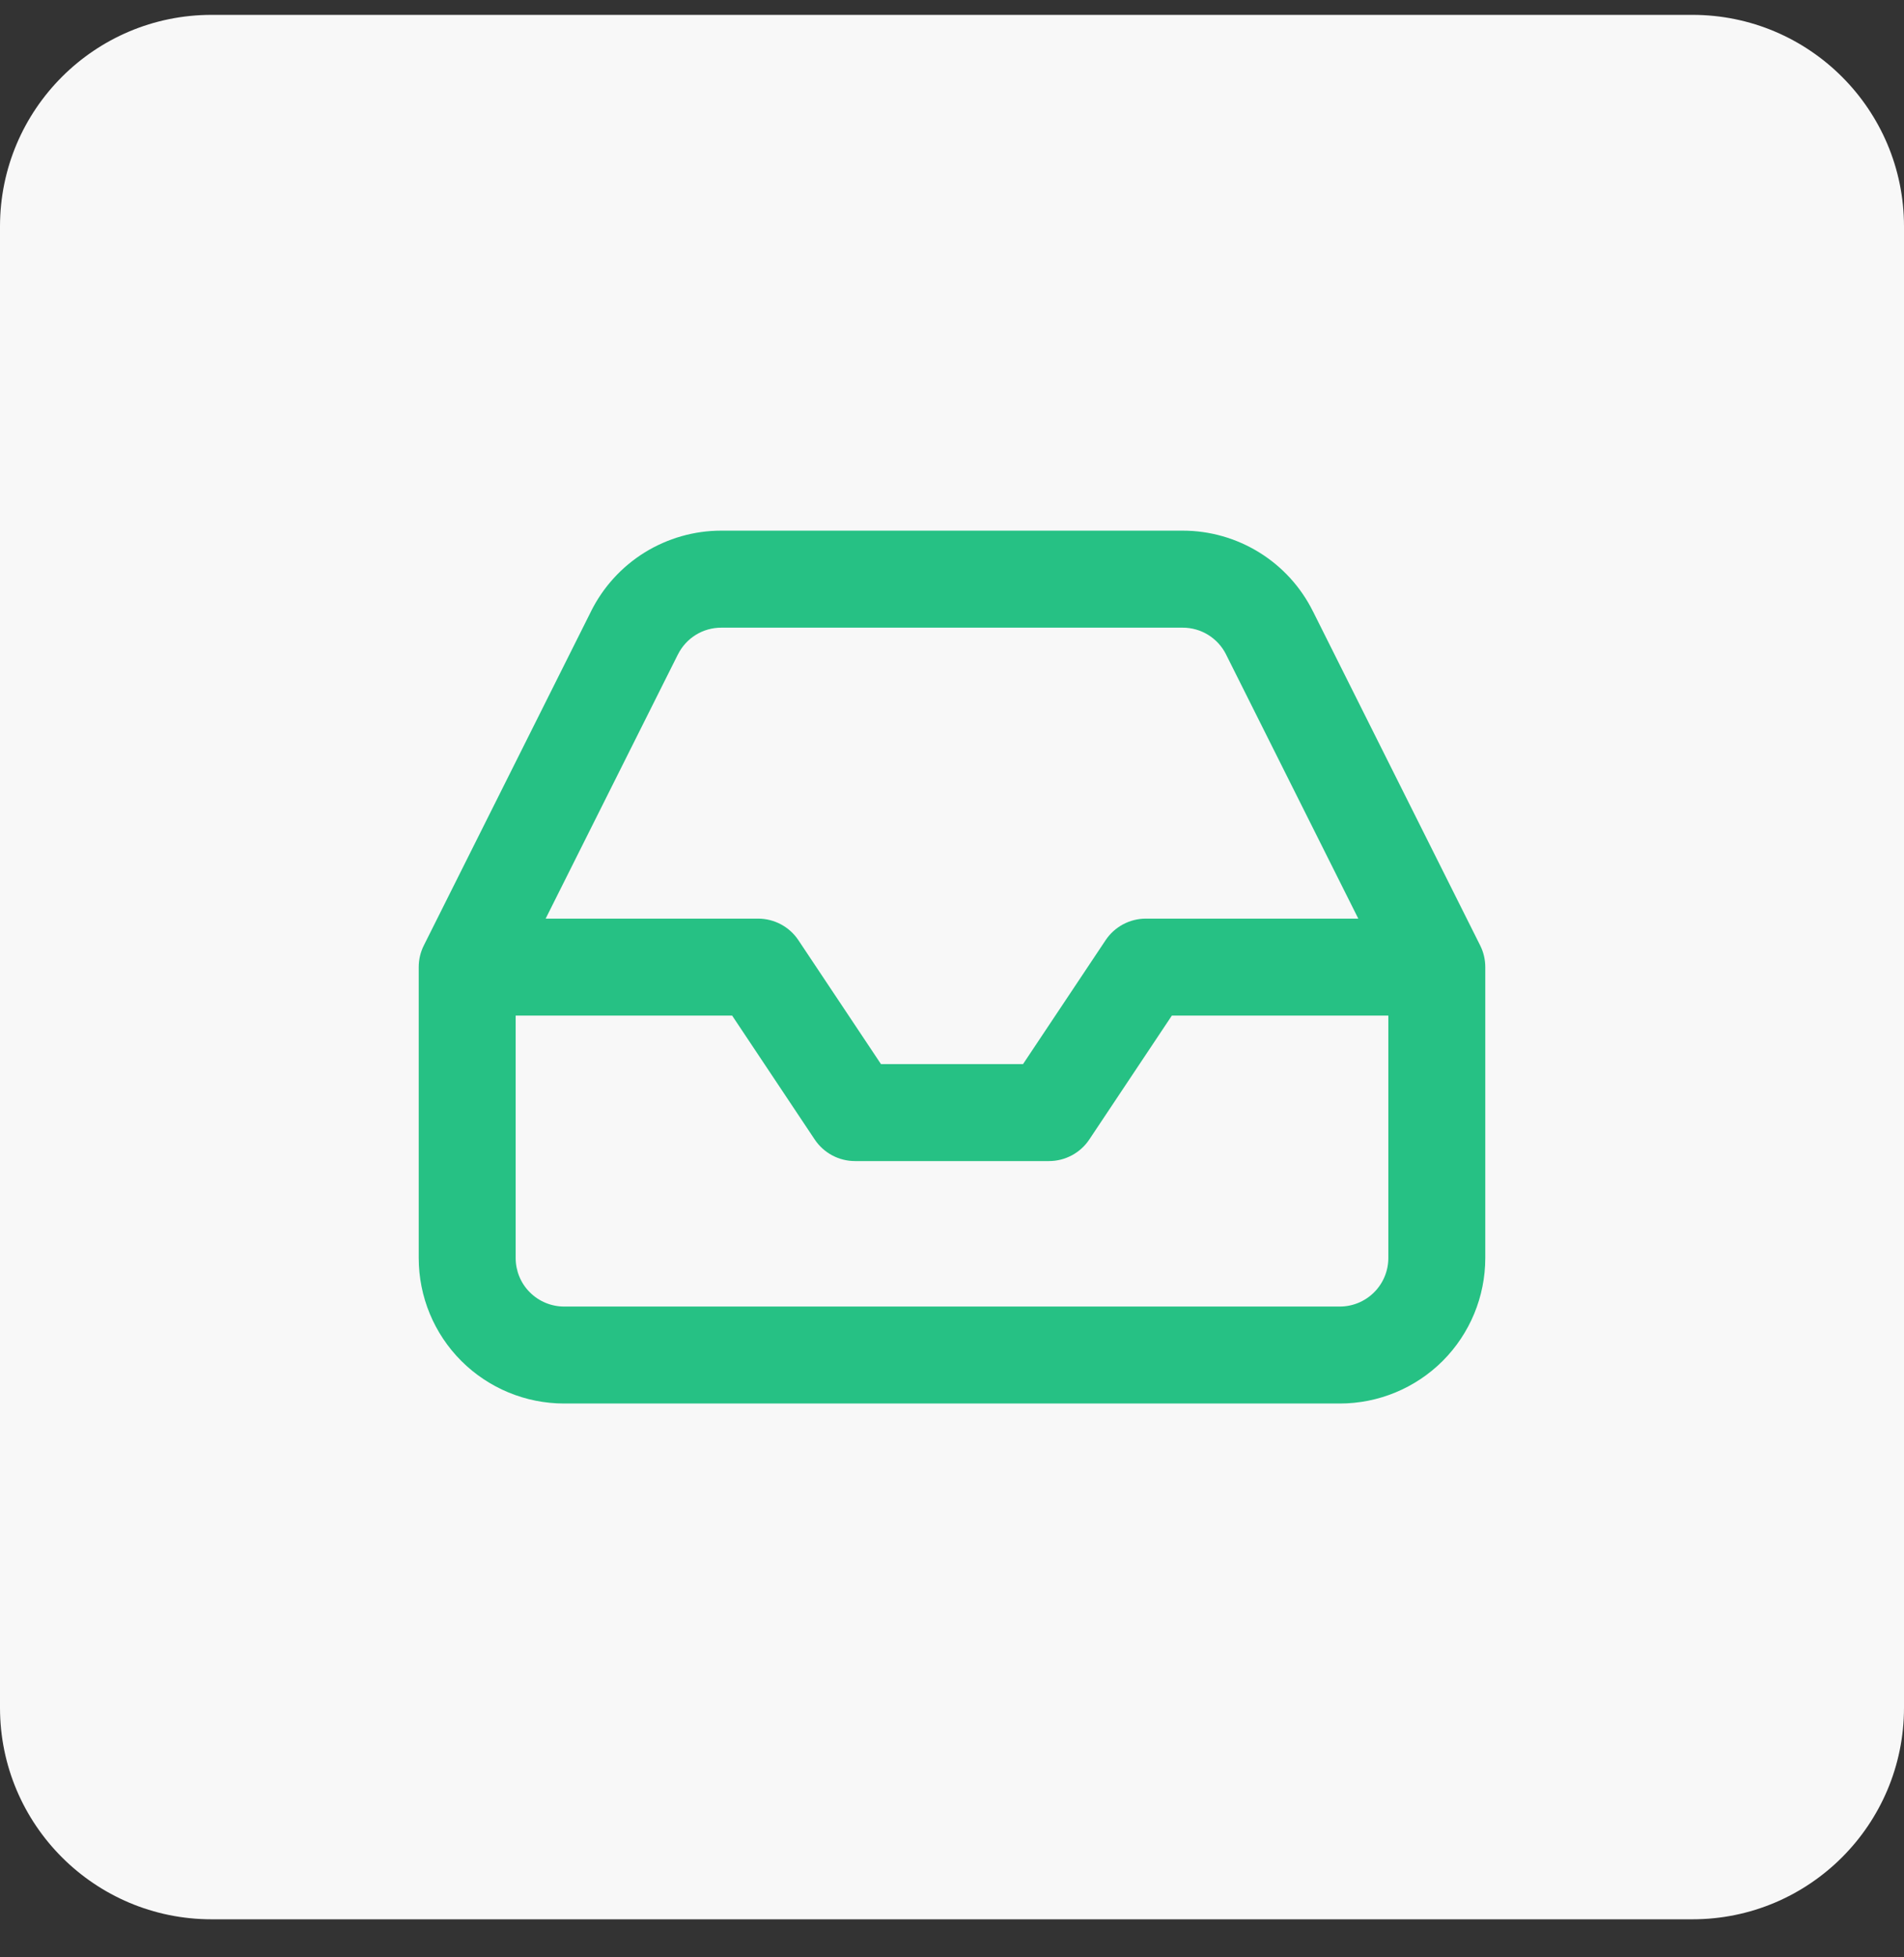
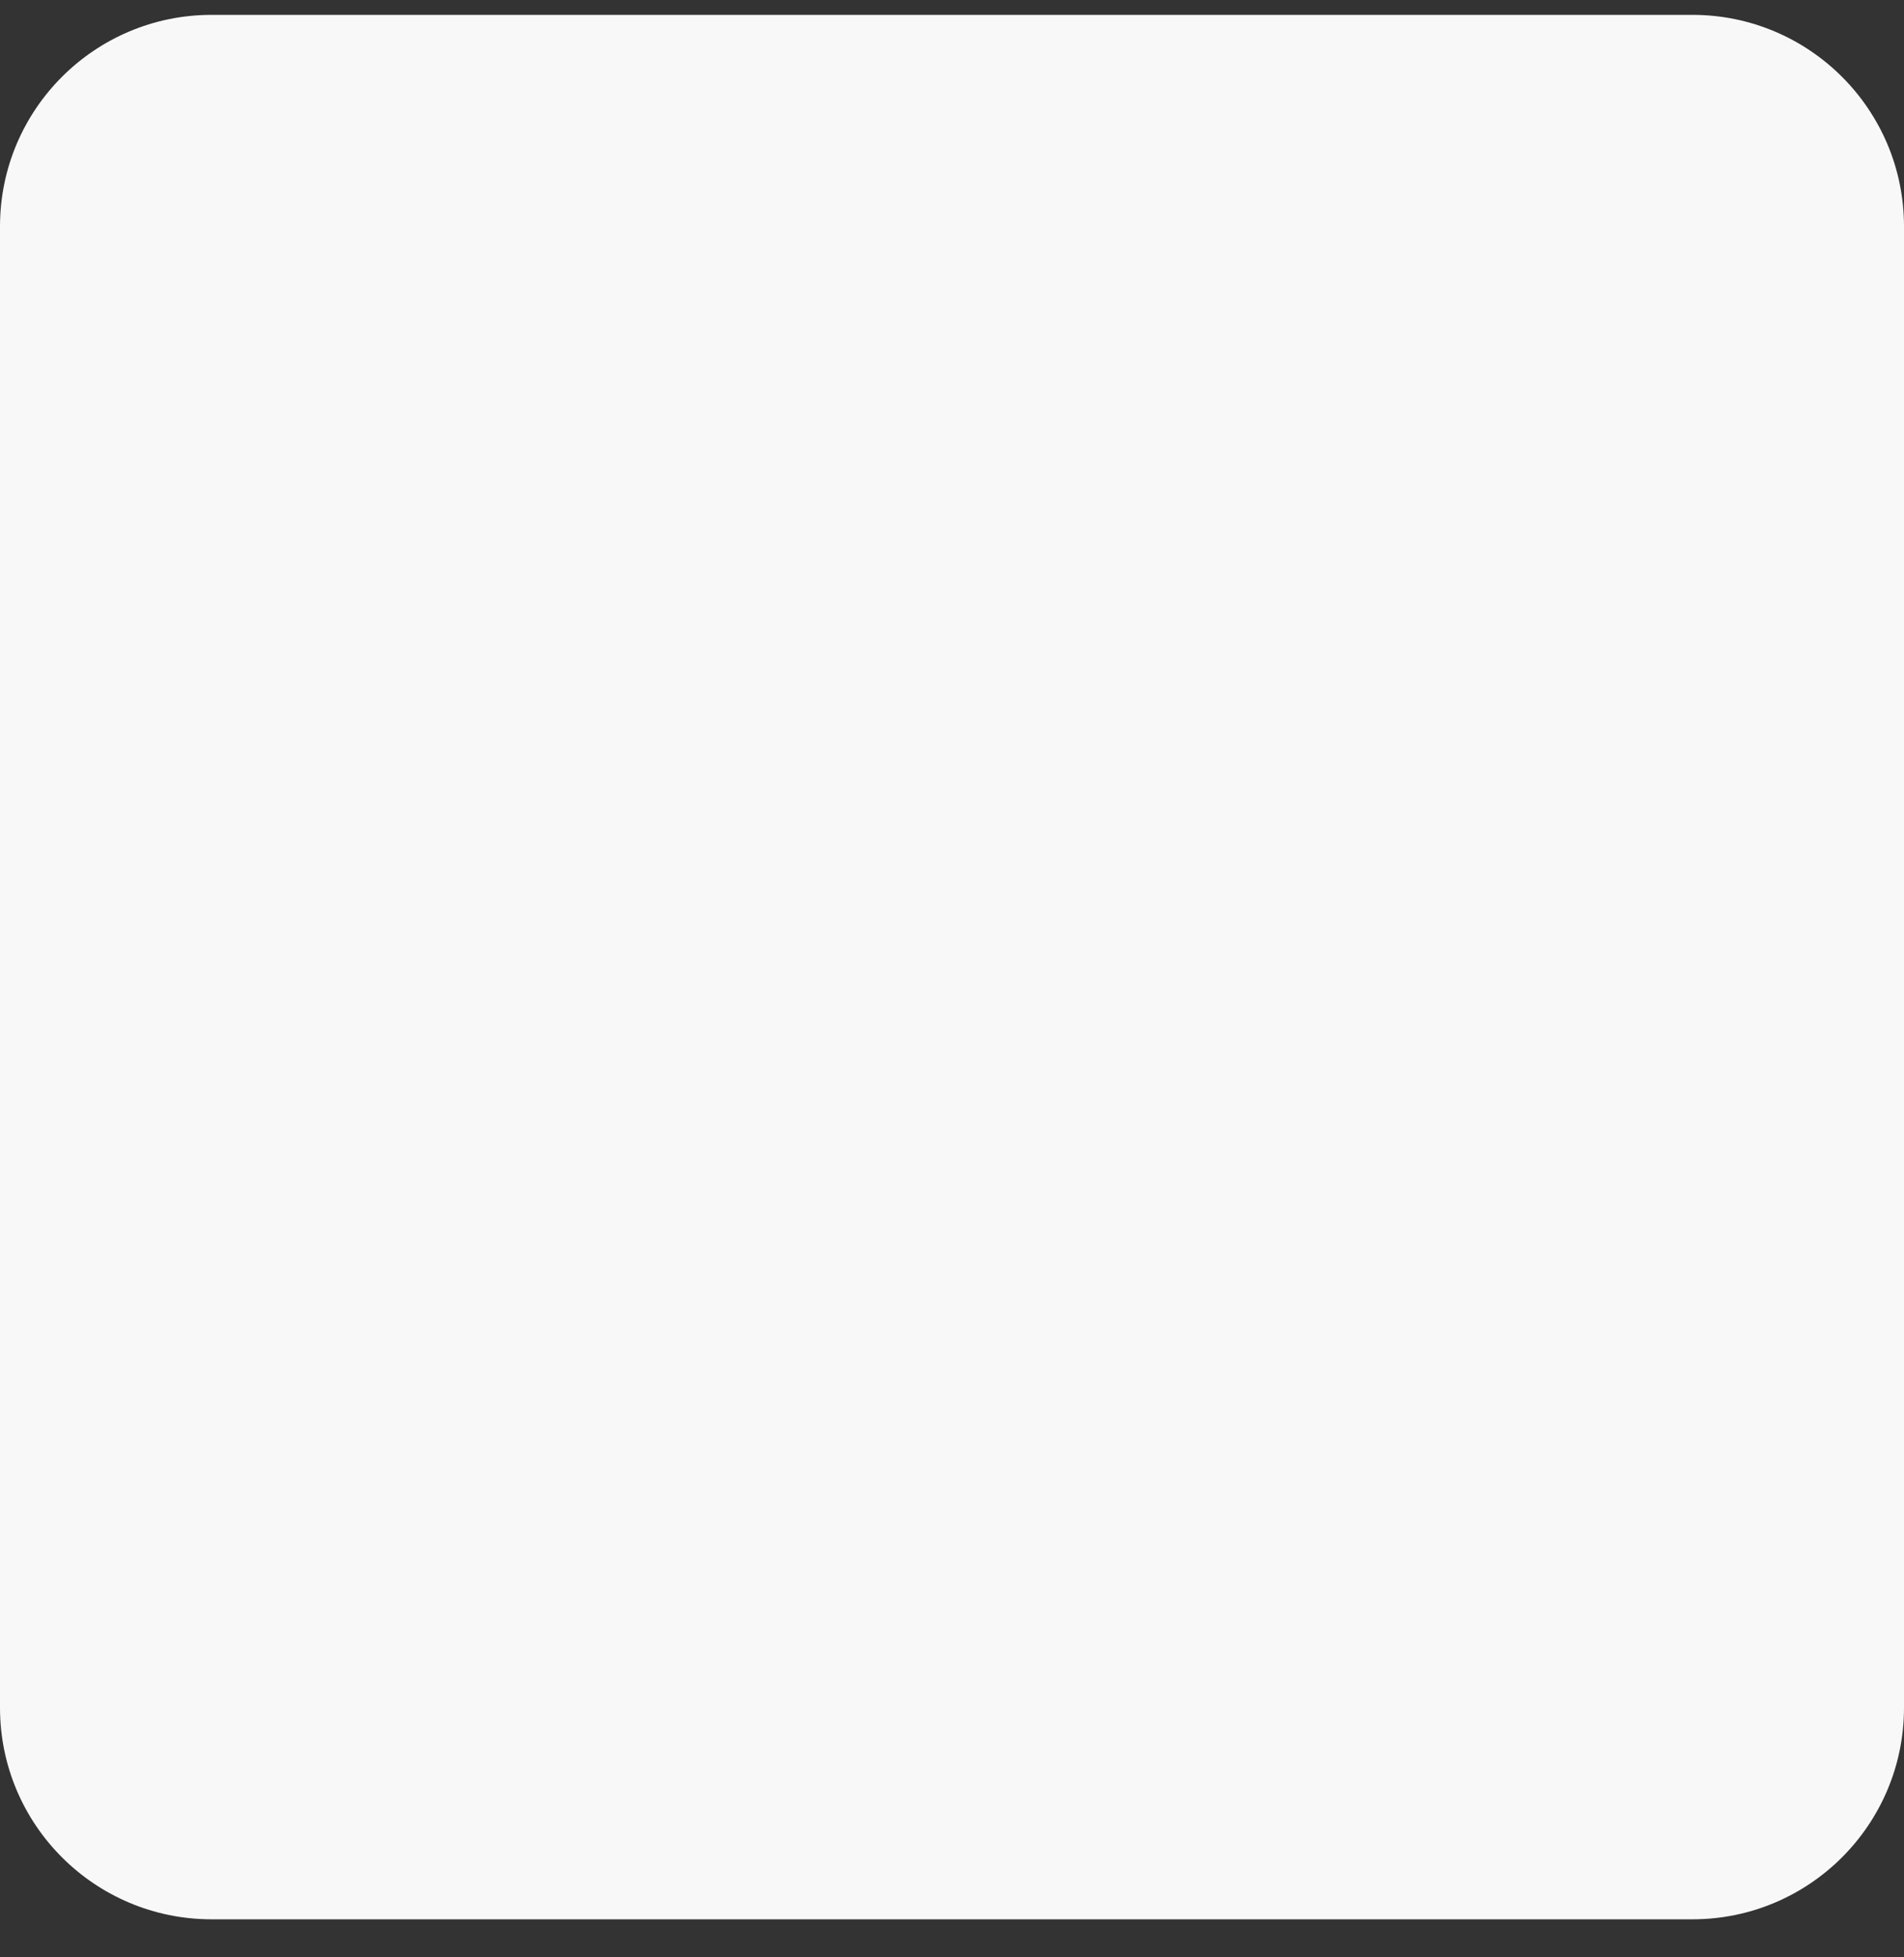
<svg xmlns="http://www.w3.org/2000/svg" width="36" height="37" viewBox="0 0 36 37" fill="none">
  <rect x="0" y="0" width="36" height="37" fill="#333333" stroke="none" />
  <path d="M0 4.281C0 2.072 1.791 0.281 4 0.281H32C34.209 0.281 36 2.072 36 4.281V32.281C36 34.49 34.209 36.281 32 36.281H4C1.791 36.281 0 34.49 0 32.281V4.281Z" fill="#F8F8F8" />
-   <path fill-rule="evenodd" clip-rule="evenodd" d="M13.636 10.031L22.363 10.031C22.875 10.031 23.377 10.175 23.811 10.444C24.246 10.713 24.597 11.099 24.824 11.556C24.825 11.557 24.825 11.557 24.825 11.557L27.986 17.871C28.05 17.998 28.083 18.139 28.083 18.281V23.781C28.083 24.511 27.793 25.21 27.278 25.726C26.762 26.241 26.062 26.531 25.333 26.531H10.666C9.937 26.531 9.238 26.241 8.722 25.726C8.206 25.21 7.917 24.511 7.917 23.781V18.281C7.917 18.139 7.95 17.998 8.014 17.871L11.175 11.557C11.175 11.557 11.175 11.557 11.175 11.556C11.403 11.099 11.754 10.713 12.188 10.444C12.623 10.175 13.125 10.031 13.636 10.031ZM13.637 11.865C13.466 11.865 13.299 11.912 13.154 12.002C13.009 12.092 12.893 12.221 12.817 12.373L12.815 12.376L10.317 17.365H14.333C14.64 17.365 14.926 17.518 15.096 17.773L16.657 20.115H19.343L20.904 17.773C21.074 17.518 21.36 17.365 21.666 17.365H25.682L23.184 12.376L23.183 12.373C23.107 12.221 22.99 12.092 22.845 12.002C22.7 11.912 22.533 11.865 22.363 11.865H13.637ZM26.25 19.198H22.157L20.596 21.54C20.426 21.795 20.14 21.948 19.833 21.948H16.166C15.86 21.948 15.574 21.795 15.404 21.54L13.843 19.198H9.75V23.781C9.75 24.024 9.846 24.258 10.018 24.429C10.19 24.601 10.423 24.698 10.666 24.698H25.333C25.576 24.698 25.809 24.601 25.981 24.429C26.153 24.258 26.25 24.024 26.25 23.781V19.198Z" fill="#26C184" />
</svg>